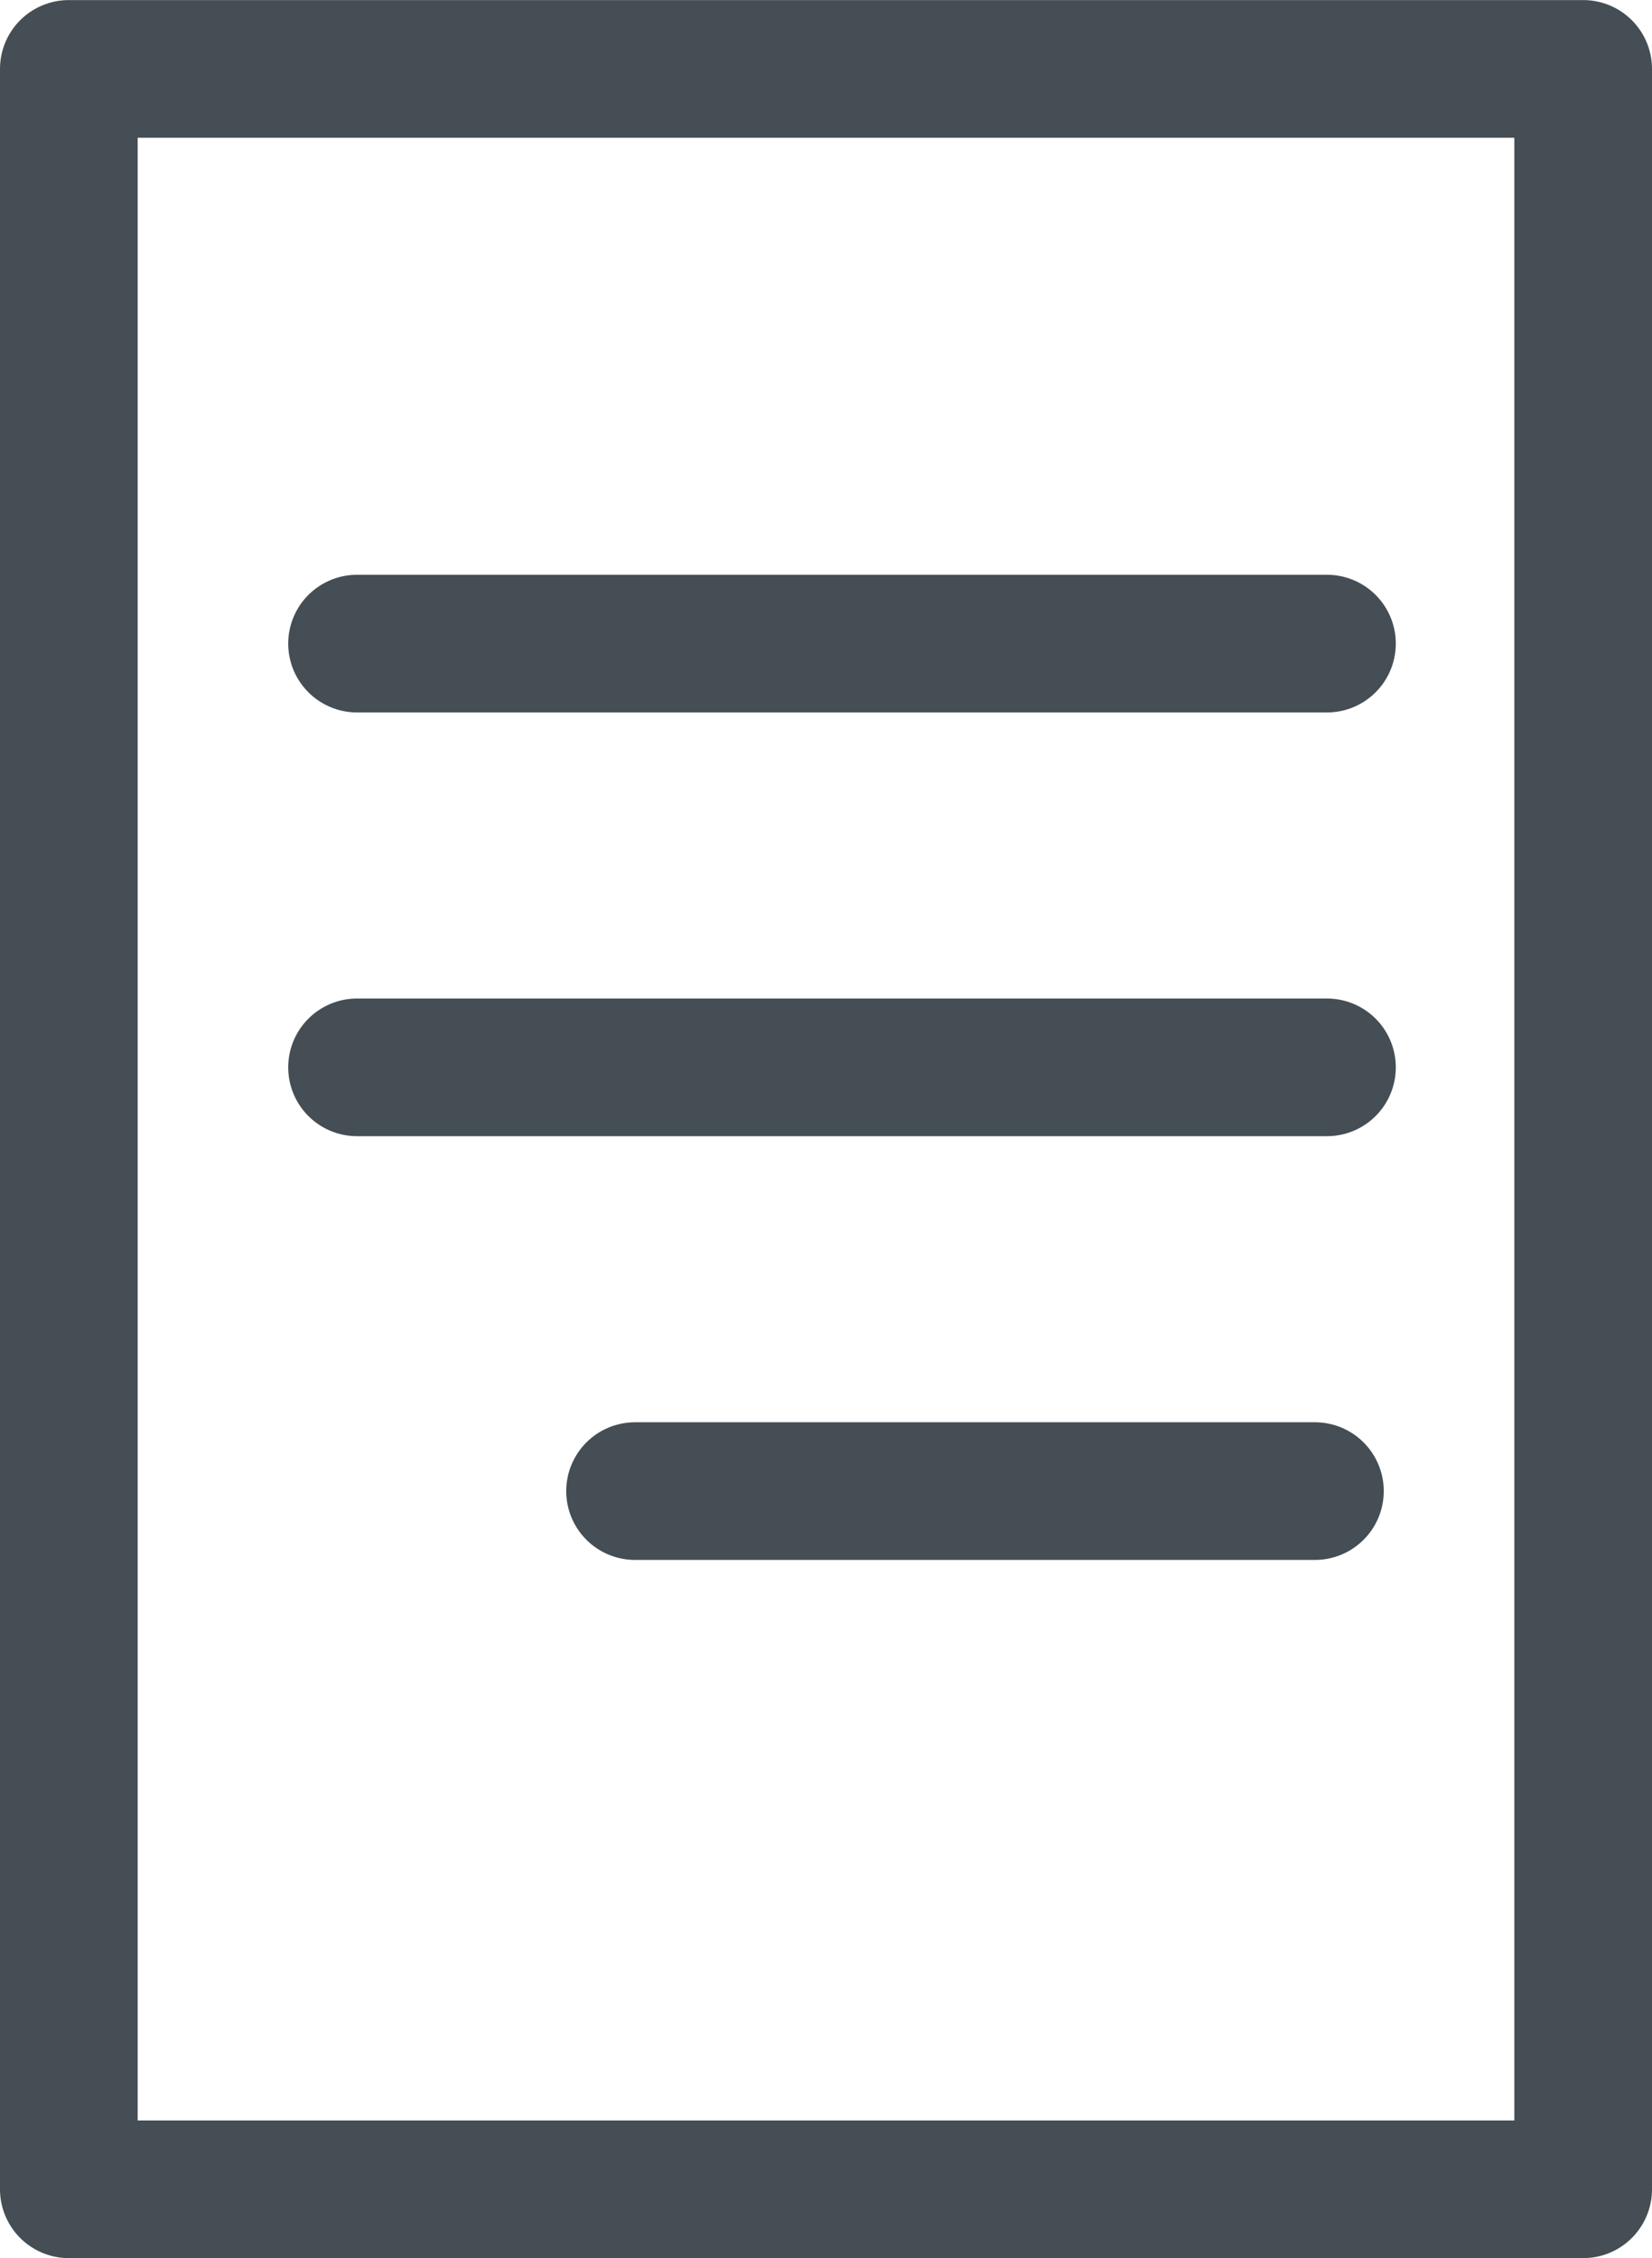
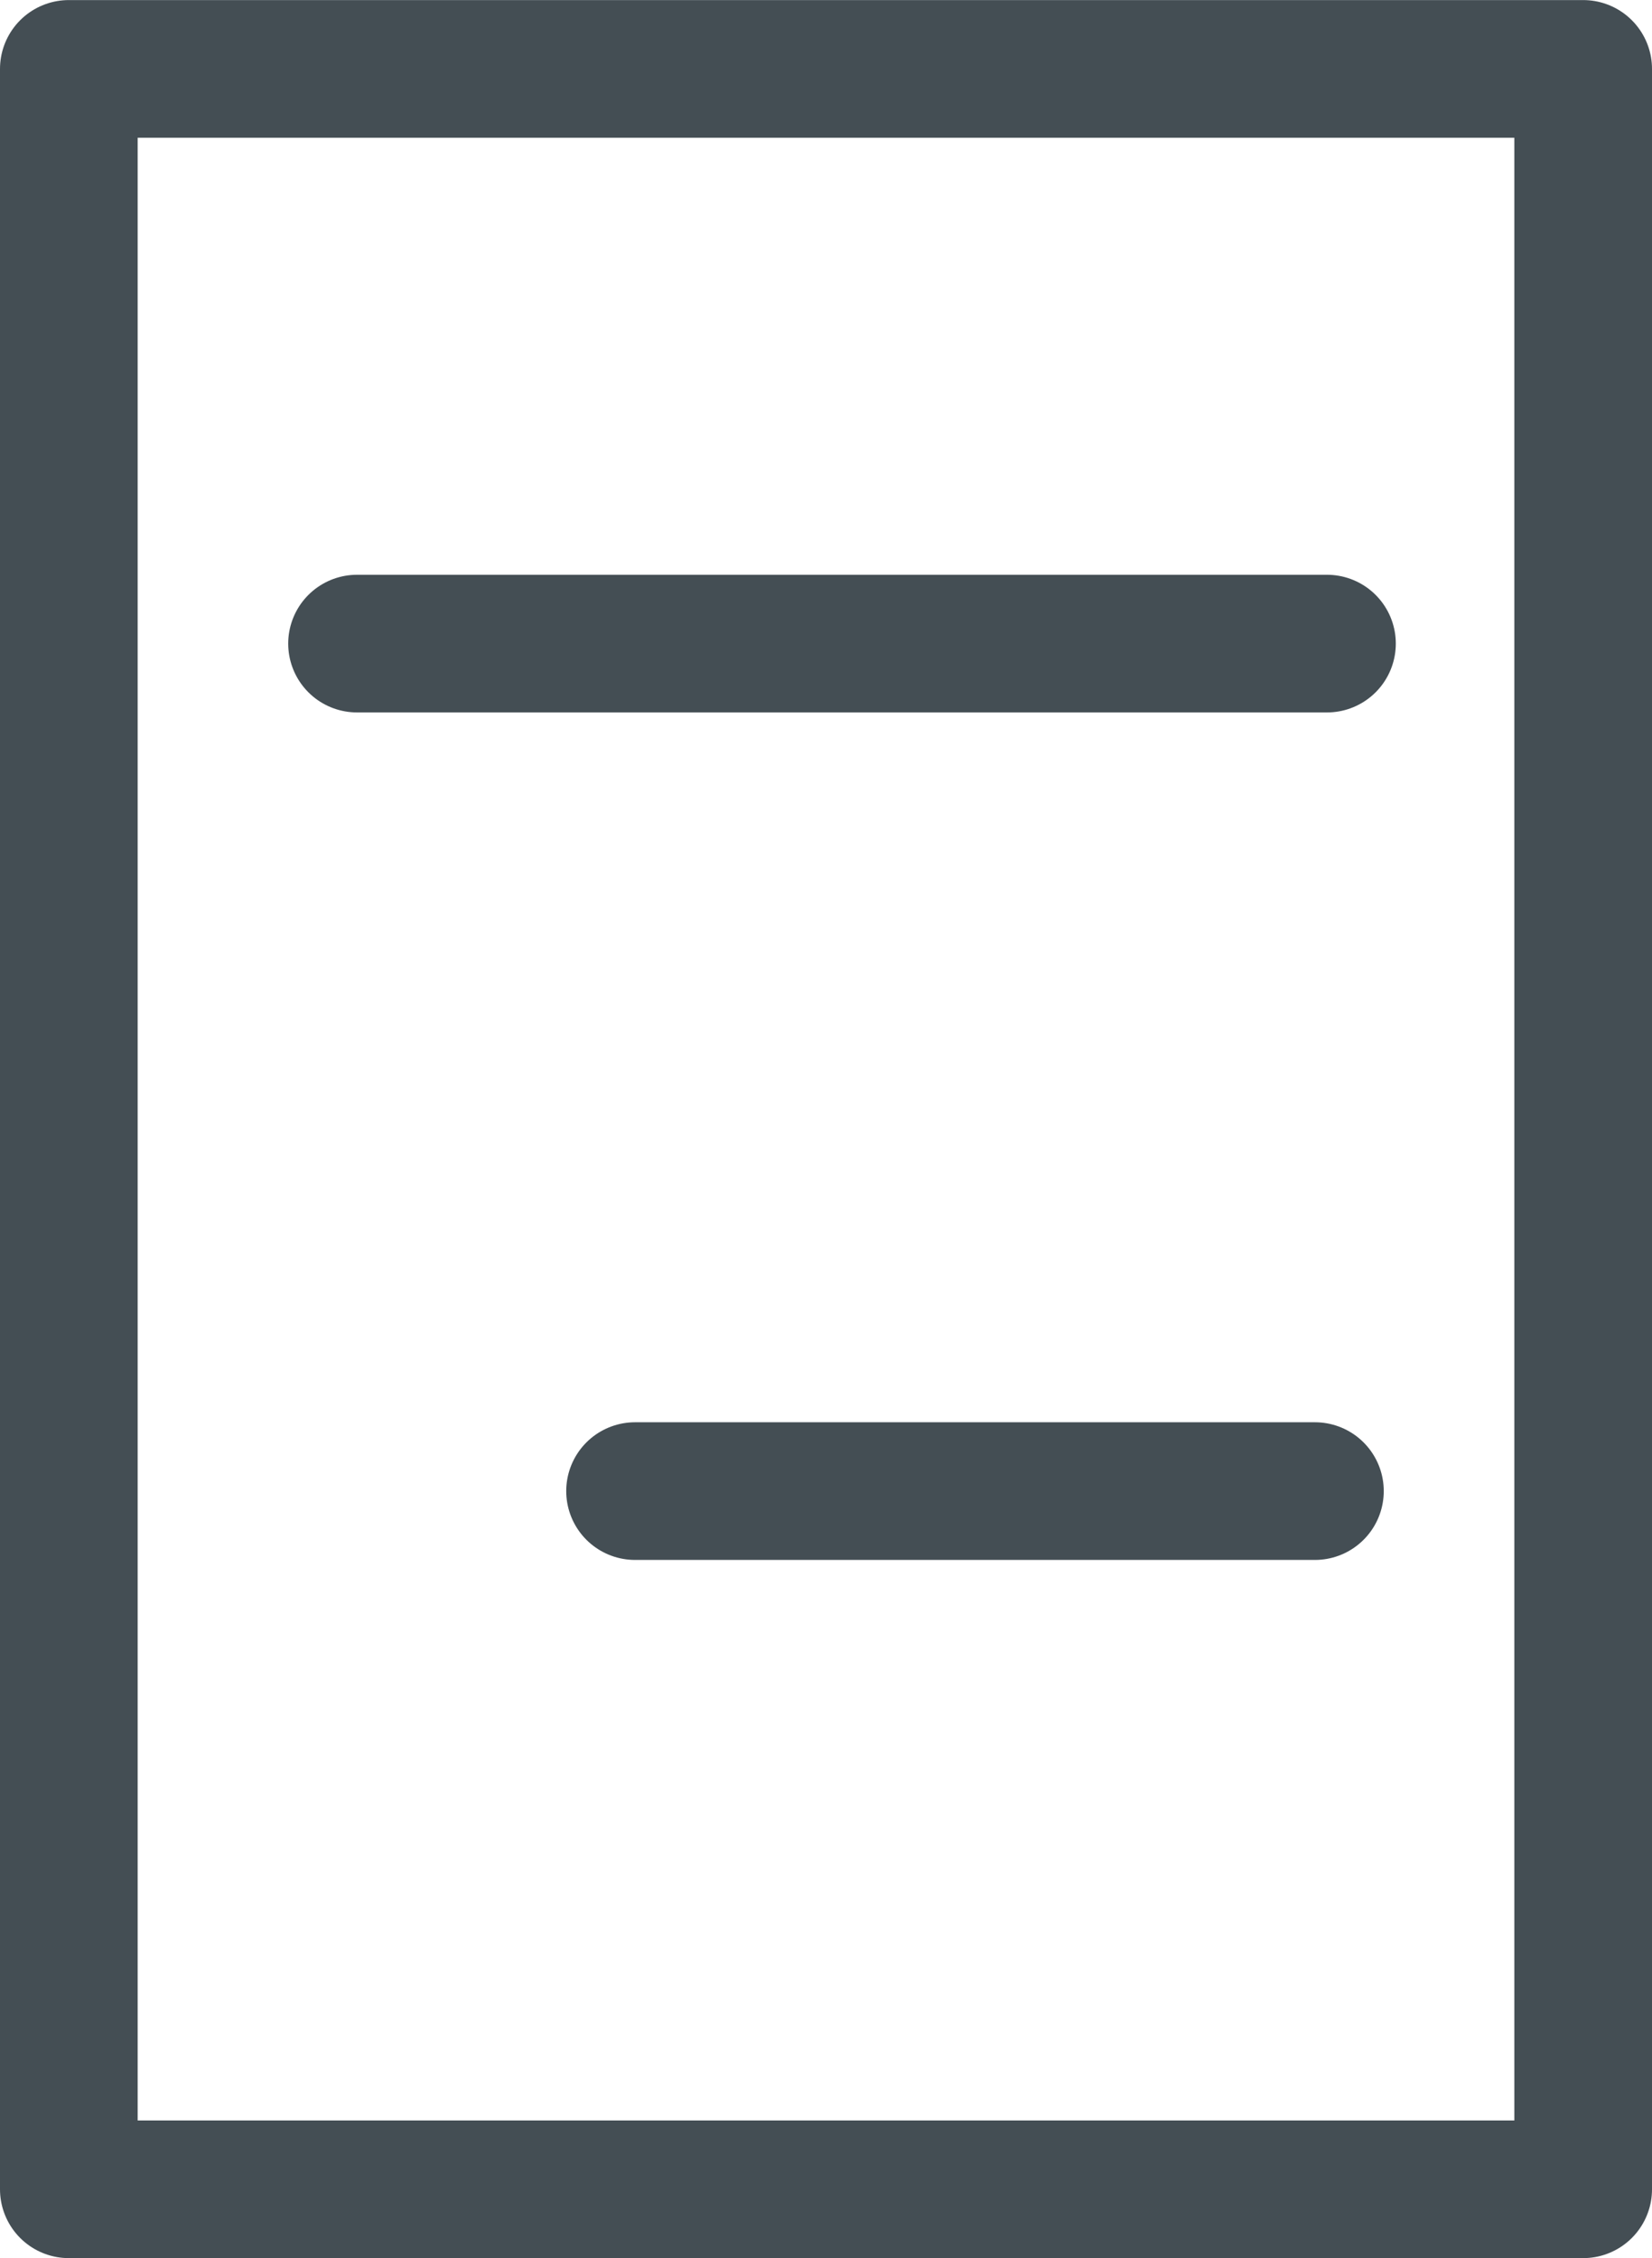
<svg xmlns="http://www.w3.org/2000/svg" width="24" height="32.804" viewBox="0 0 24 32.804">
  <defs>
    <style>.a,.b,.d{fill:none;}.a,.b{stroke:#444e54;stroke-width:2px;}.a{stroke-linejoin:round;}.b{stroke-linecap:round;}.c{stroke:none;}</style>
  </defs>
  <g transform="translate(-1798 -819.679)">
    <g transform="translate(730 -6523.445)">
      <g class="a" transform="translate(1068 7343.125)">
        <rect class="c" width="24" height="32.804" />
        <rect class="d" x="1" y="1" width="22" height="30.804" />
      </g>
      <line class="b" x2="14.091" transform="translate(1073.187 7352.474)" />
-       <line class="b" x2="14.091" transform="translate(1073.187 7358.63)" />
      <path class="b" d="M0,0H9.877" transform="translate(1077.226 7364.786)" />
    </g>
  </g>
</svg>